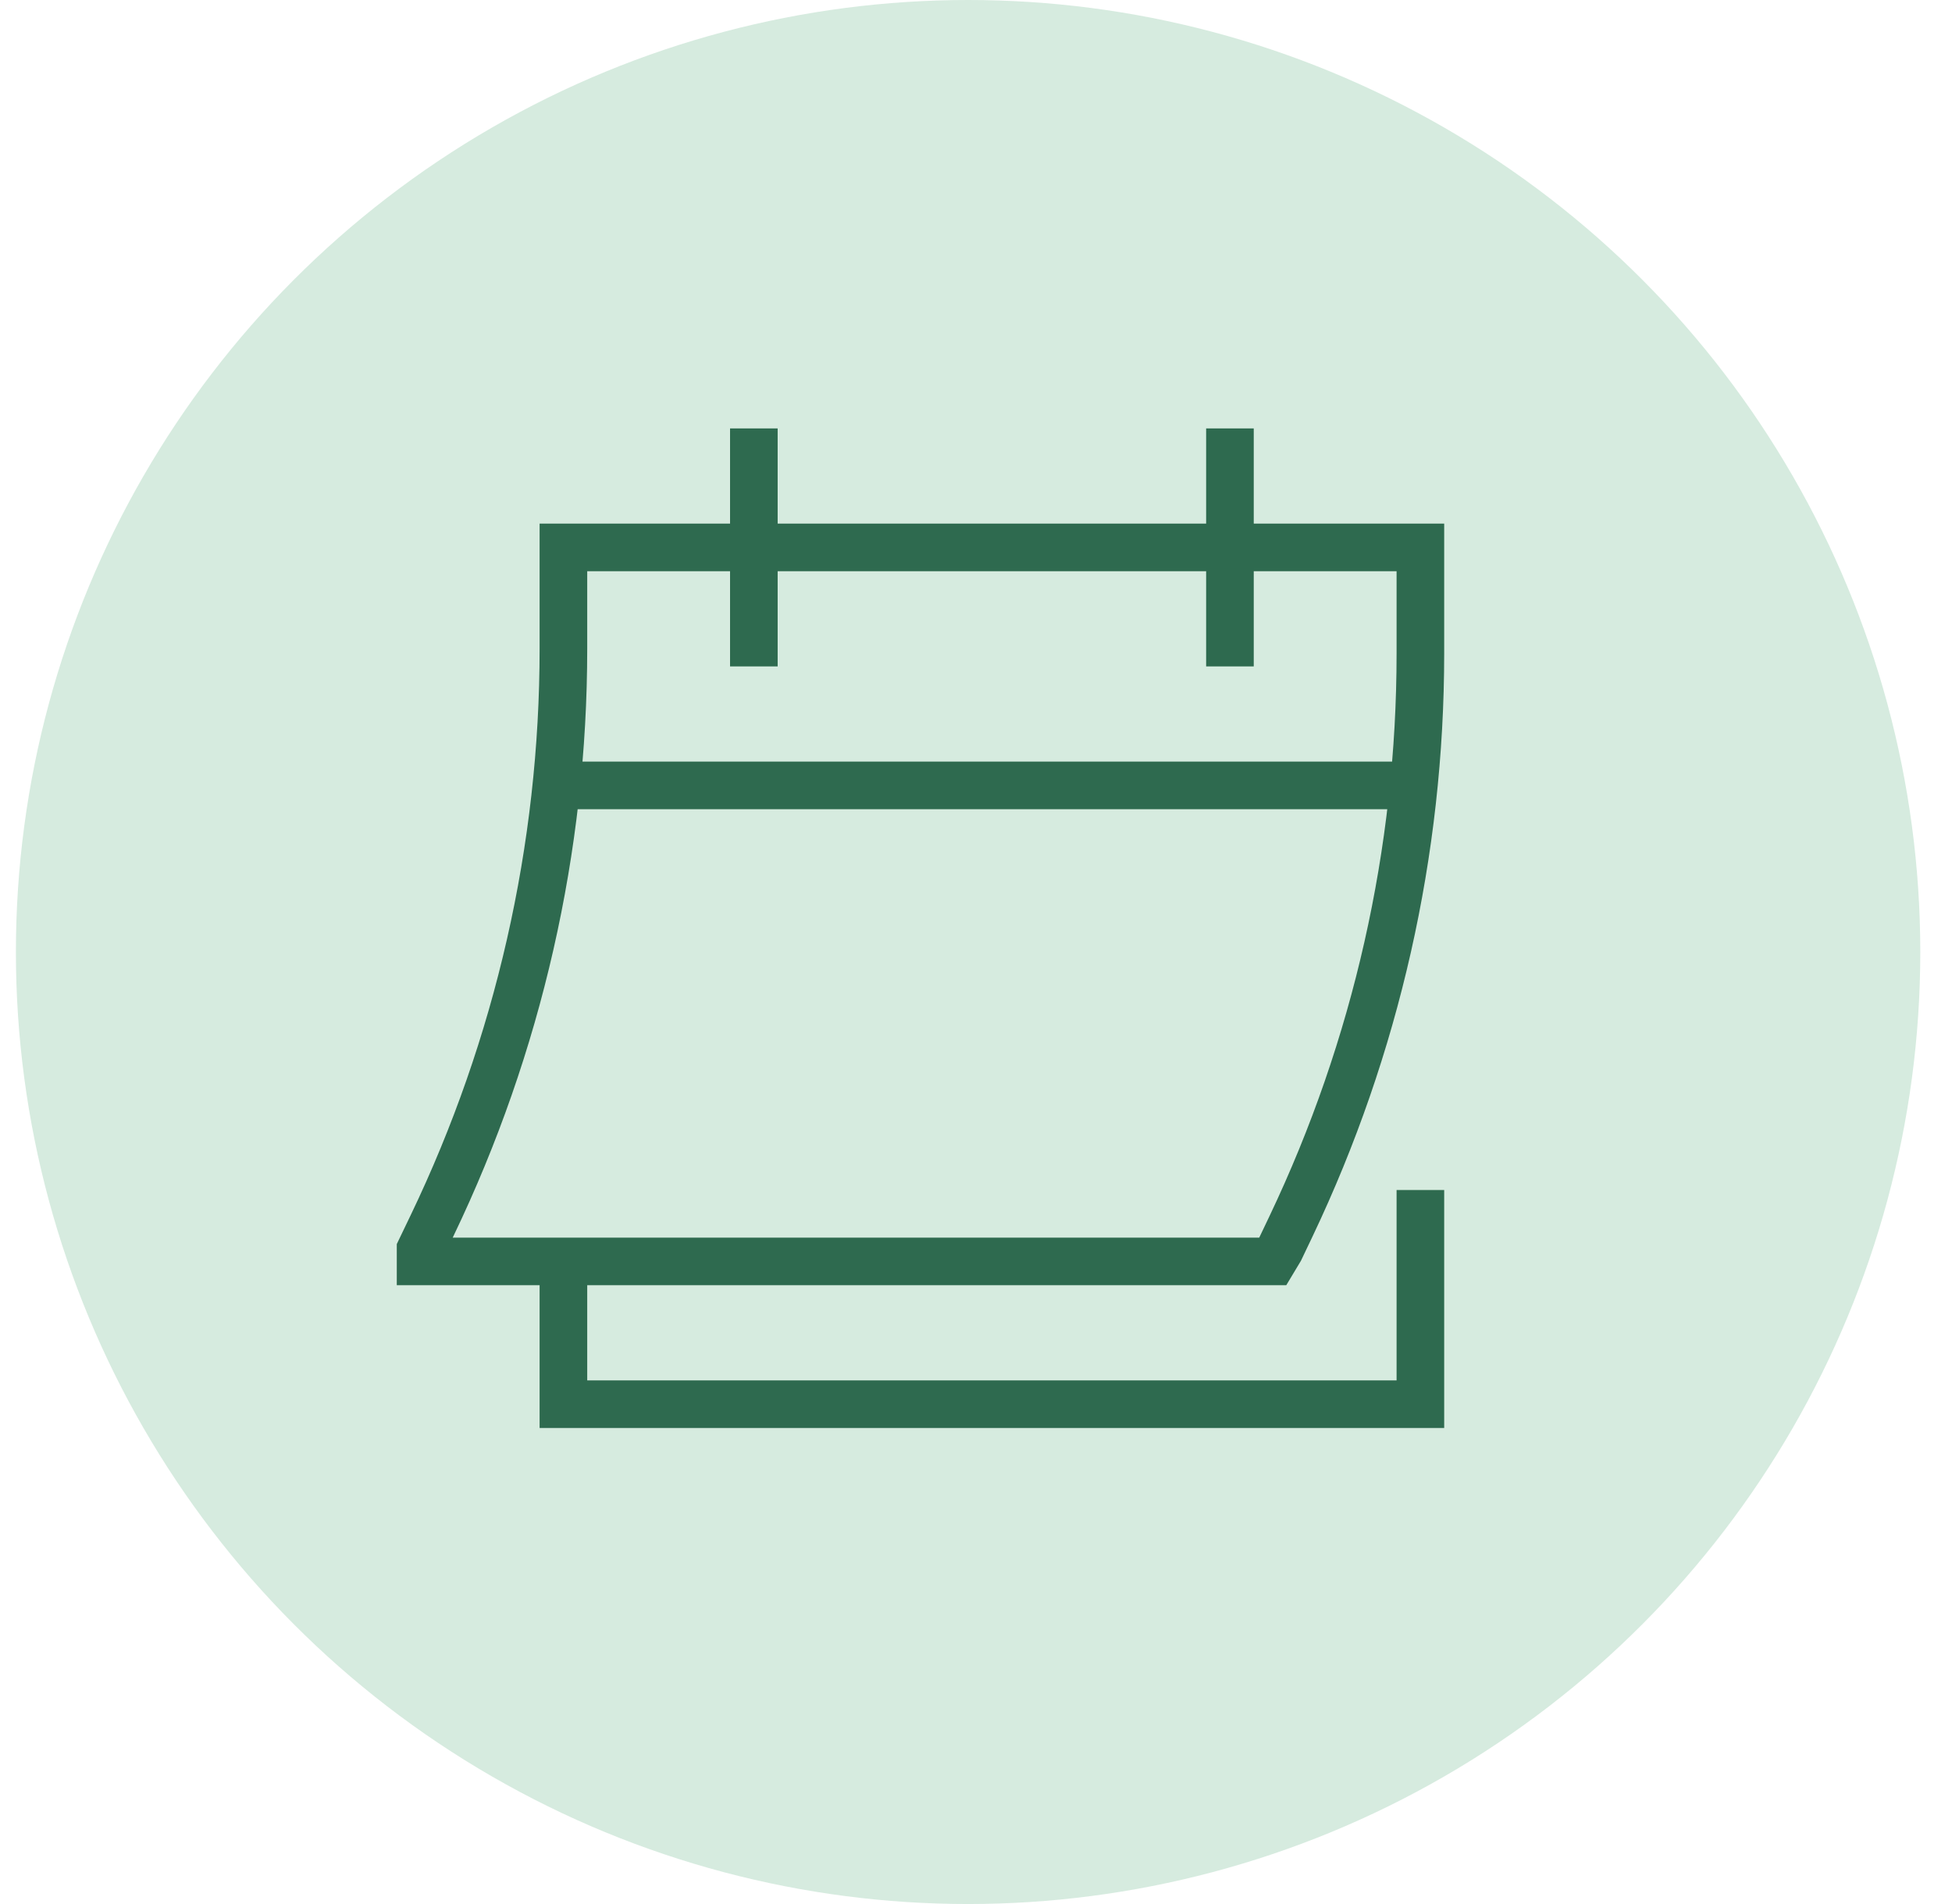
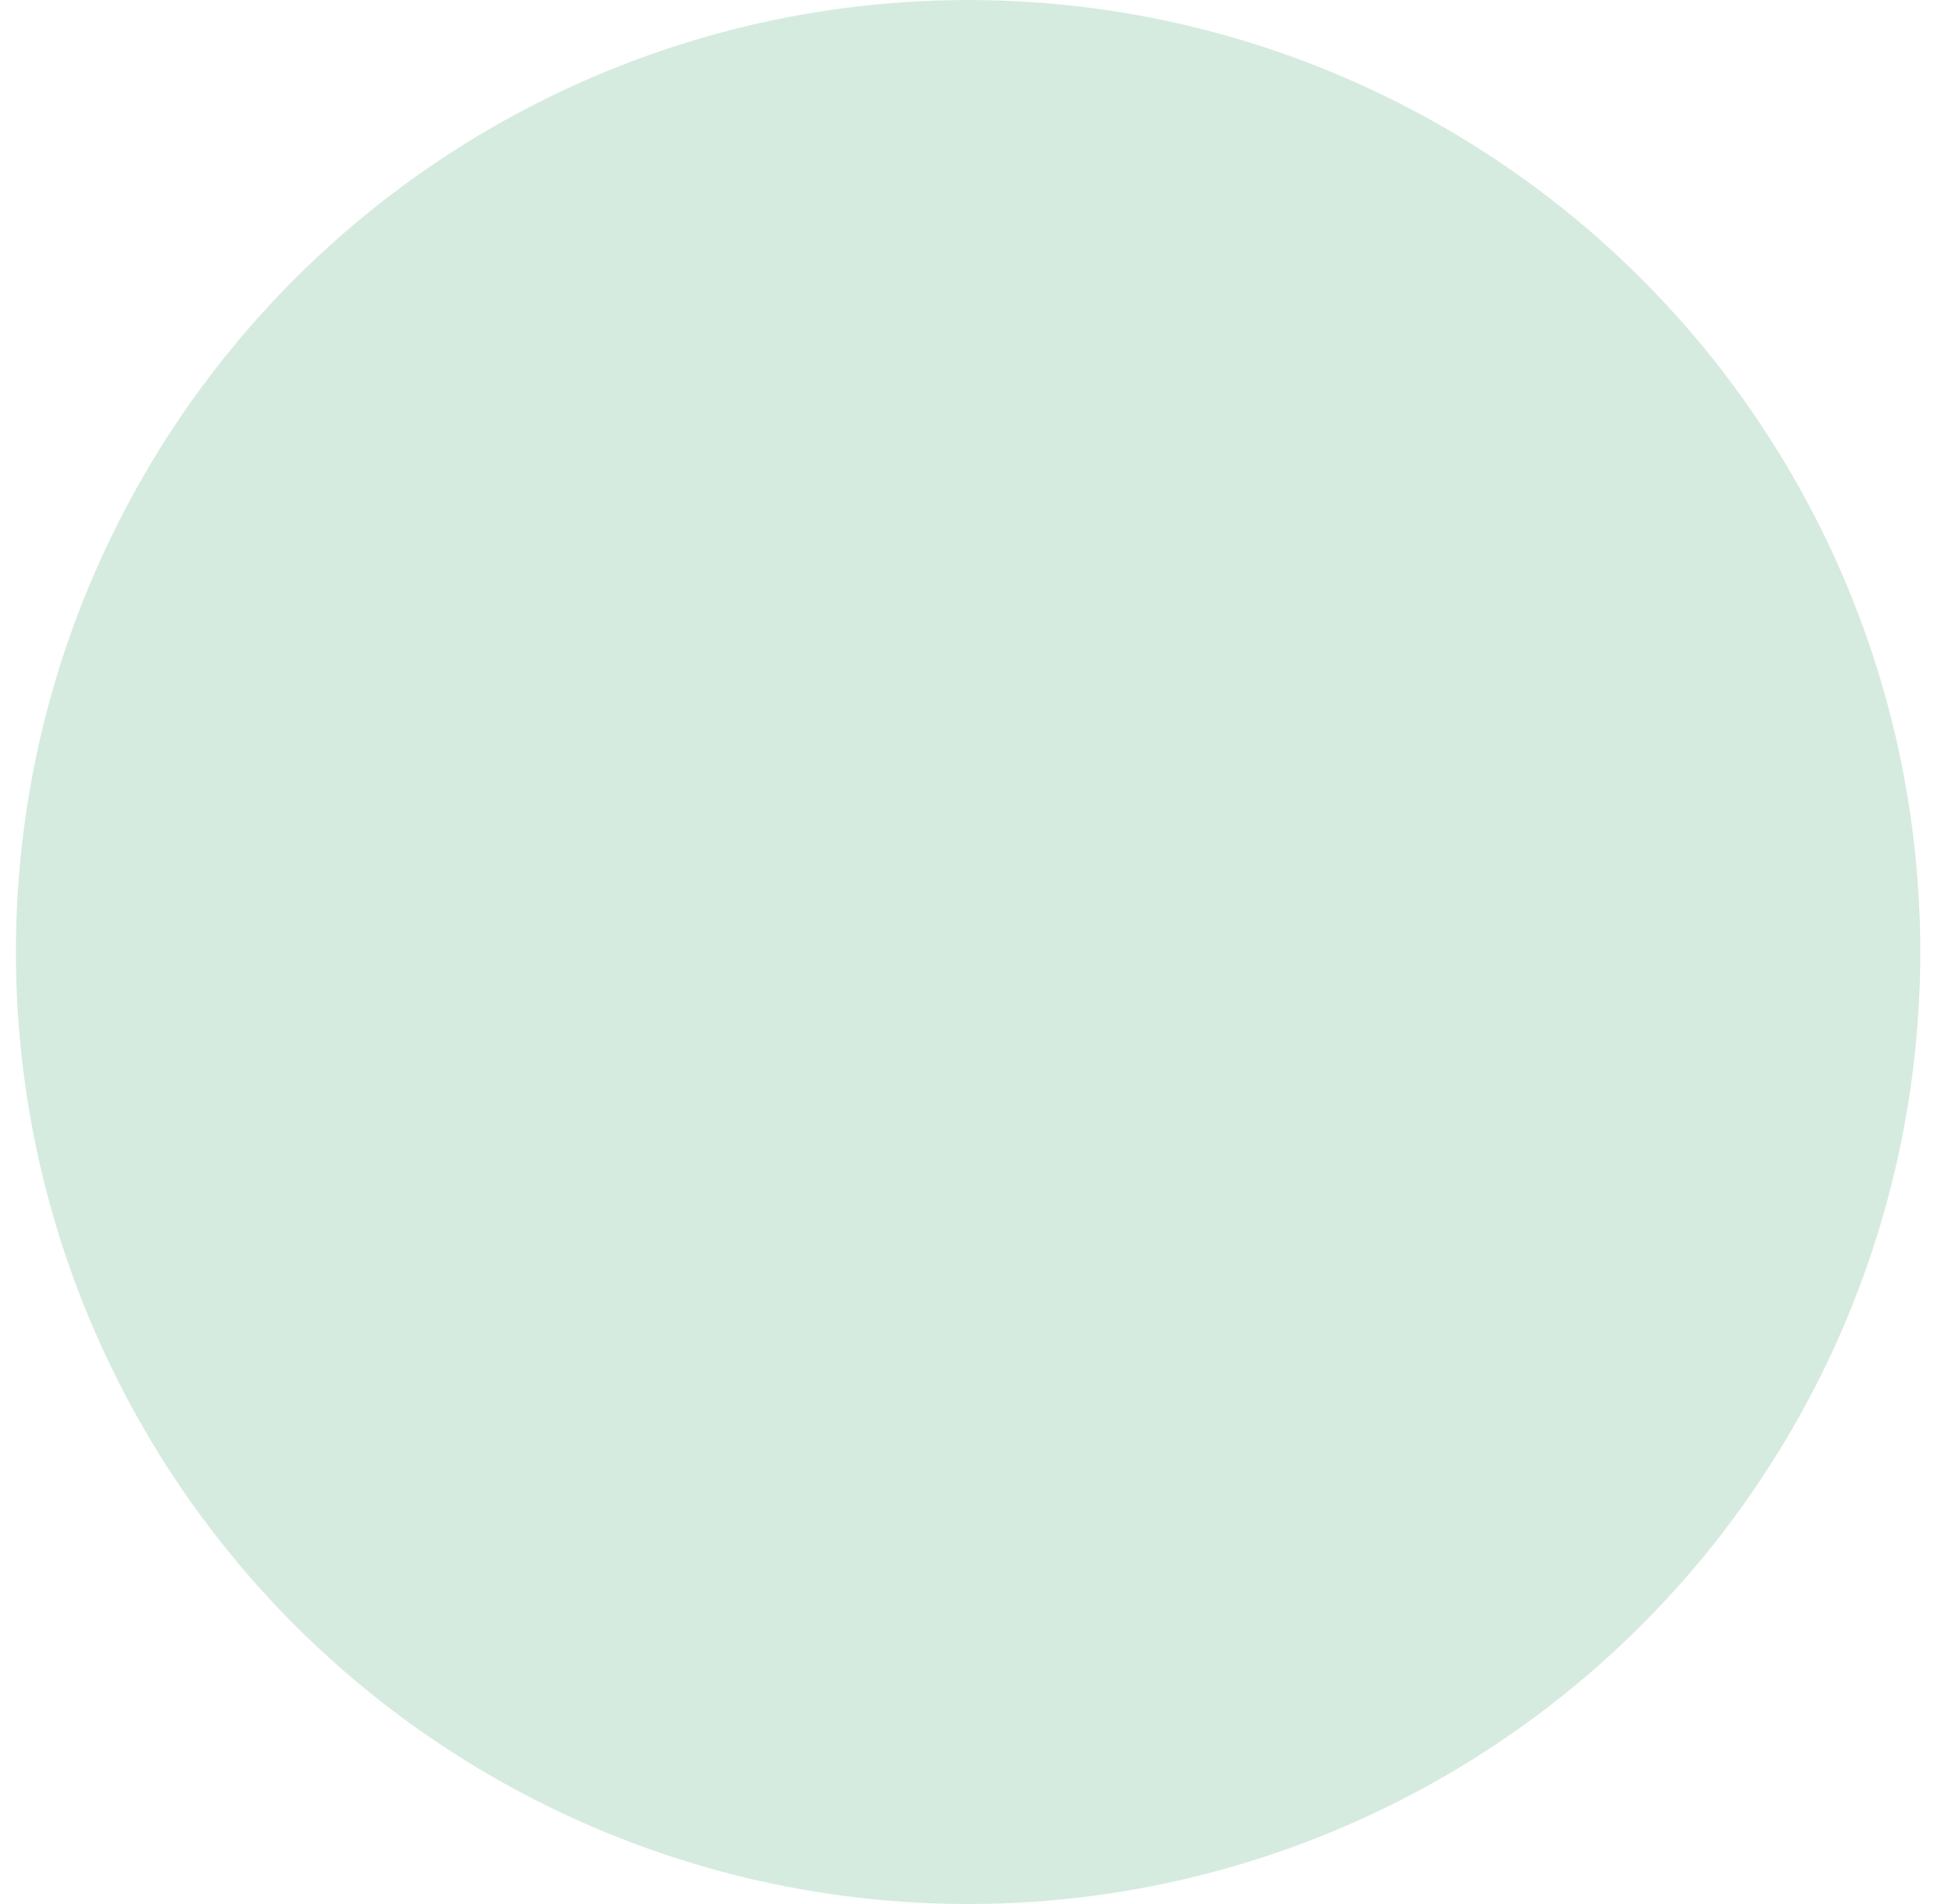
<svg xmlns="http://www.w3.org/2000/svg" width="41" height="40" viewBox="0 0 41 40" fill="none">
  <circle cx="20.334" cy="20" r="20" fill="#D6EBDF" />
  <g clip-path="url(#clip0_4473_7091)">
-     <path d="M15.834 14V9M25.834 14V9M29.834 25V29.5H11.834V26.5M29.697 16.5H11.686M8.834 26.25V26.5H26.734L26.884 26.25L27.118 25.759C28.906 22.001 29.834 17.891 29.834 13.729V11.5H11.834V13.628C11.834 17.822 10.892 21.963 9.077 25.744L8.834 26.25Z" stroke="#2E6A4F" />
-   </g>
+     </g>
  <defs>
    <clipPath id="clip0_4473_7091">
-       <rect width="24" height="24" fill="white" transform="translate(8.334 8)" />
-     </clipPath>
+       </clipPath>
  </defs>
</svg>